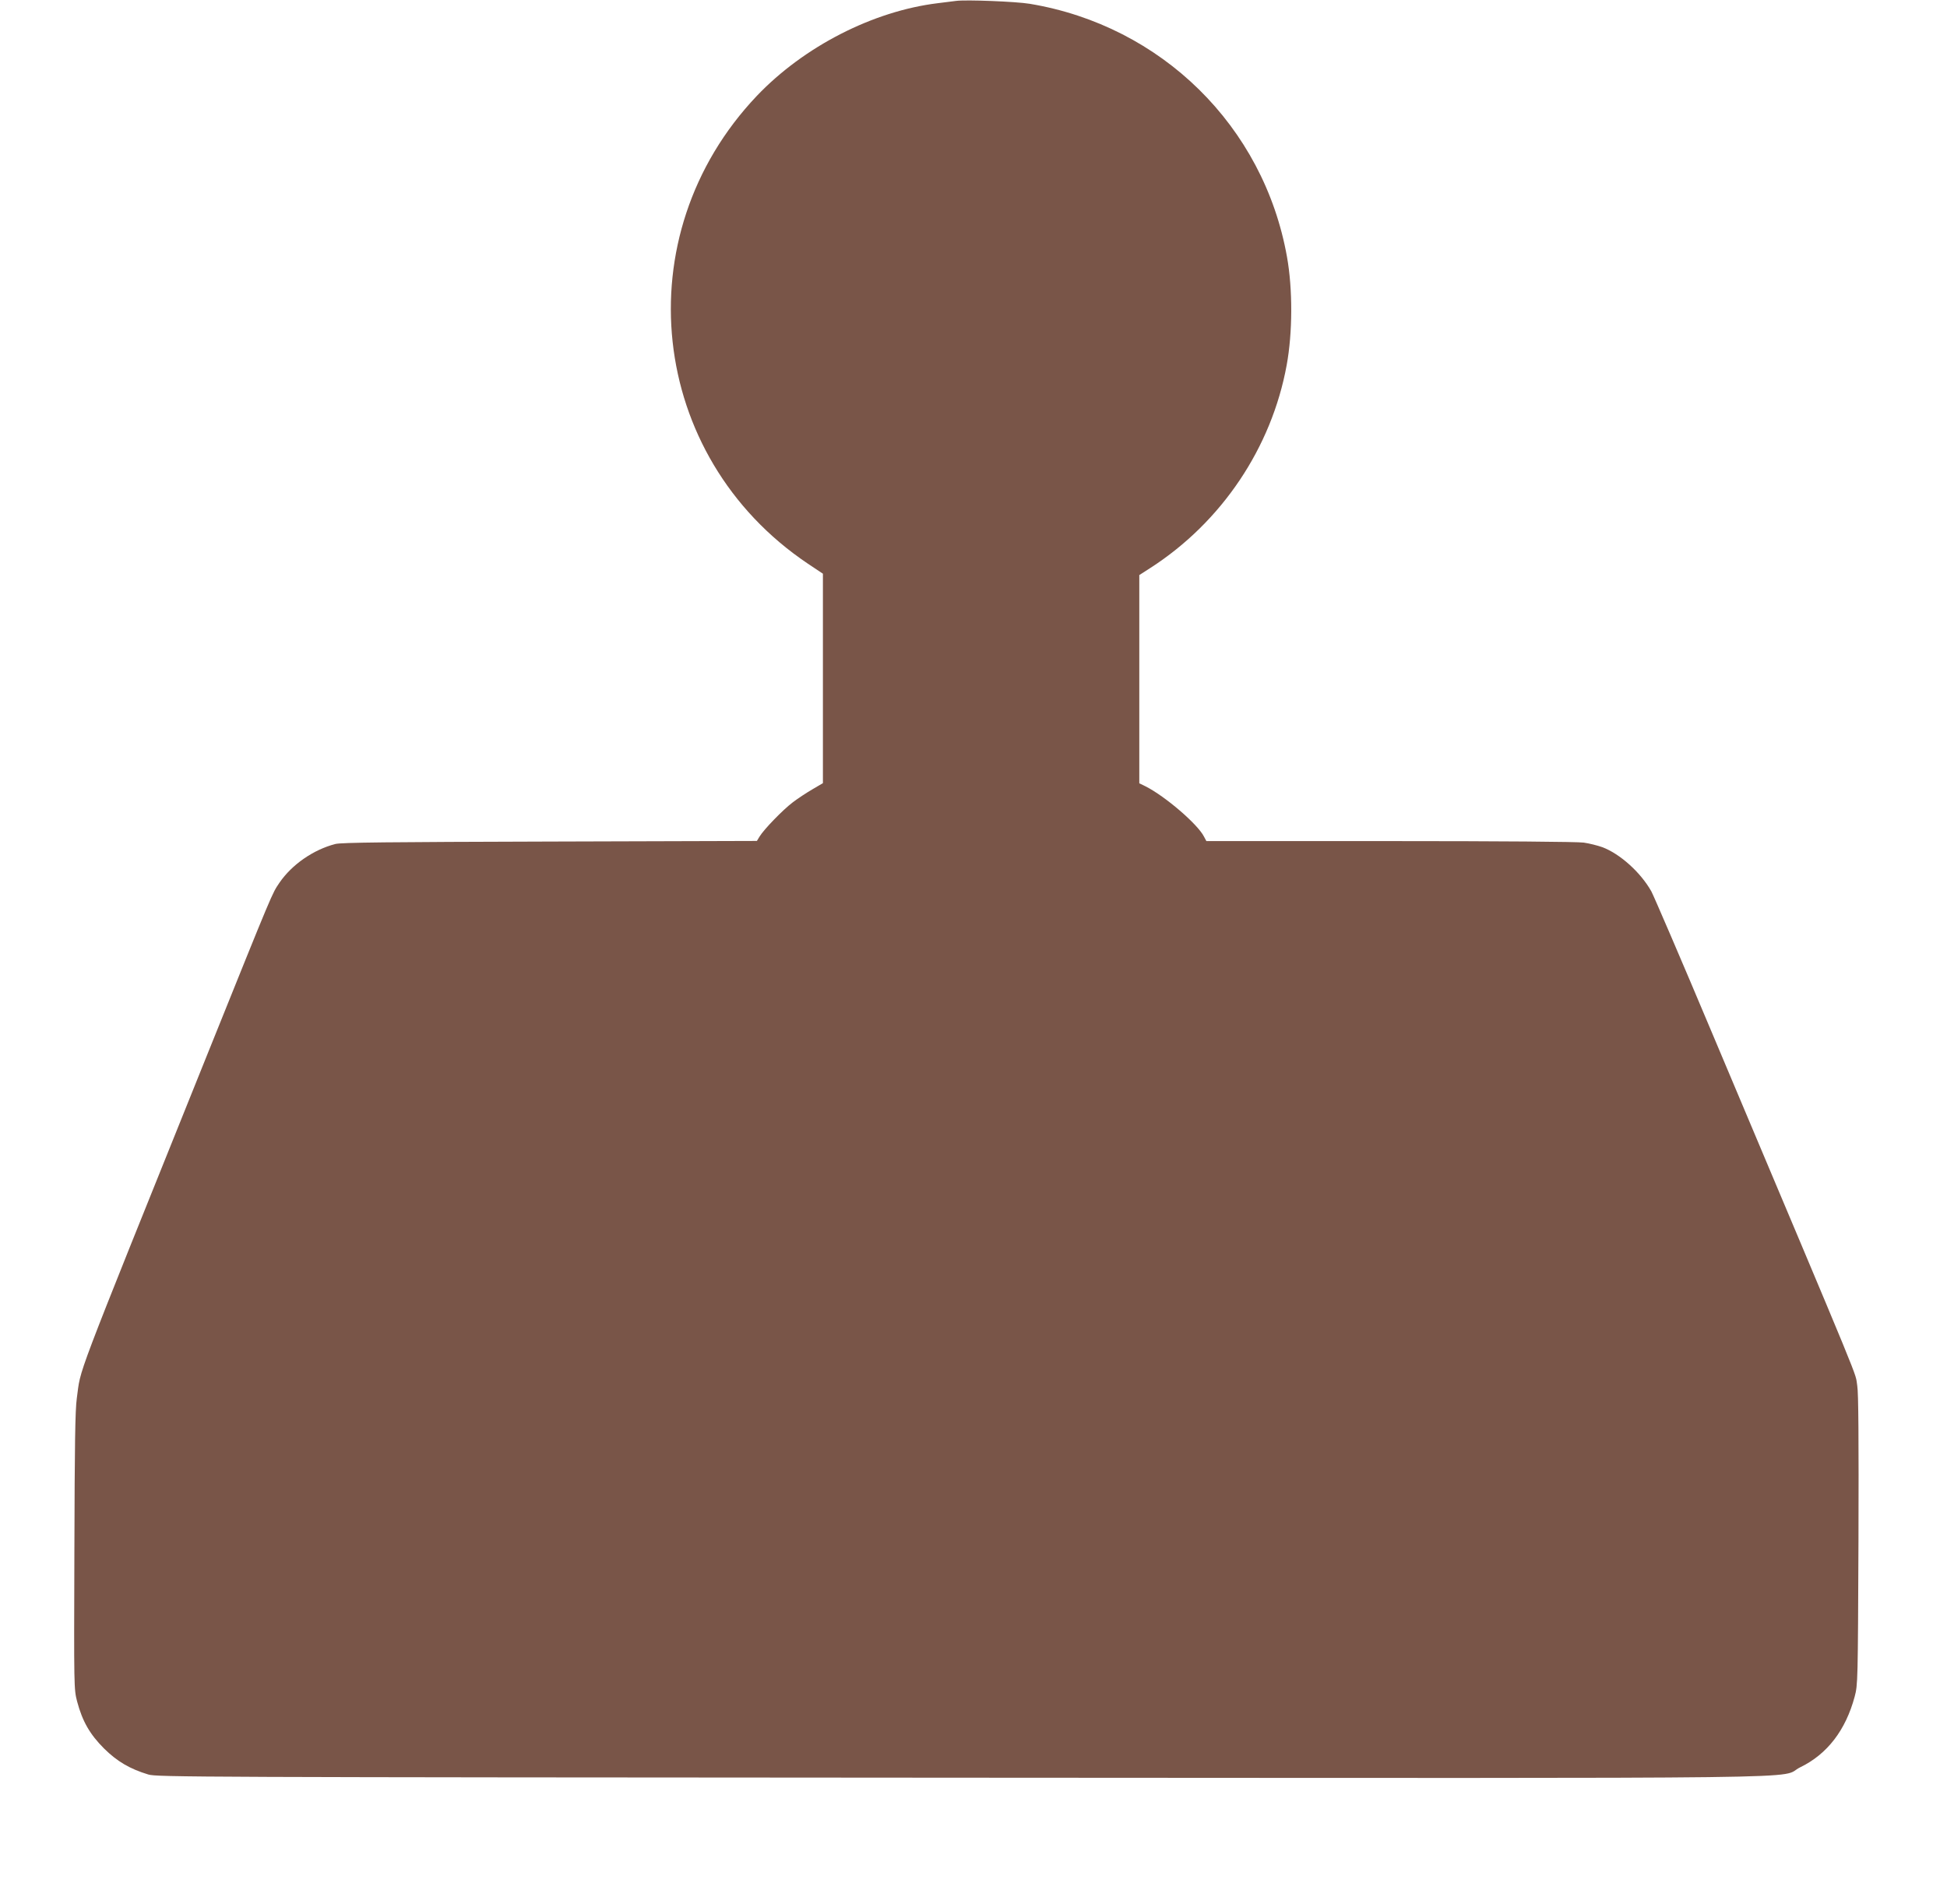
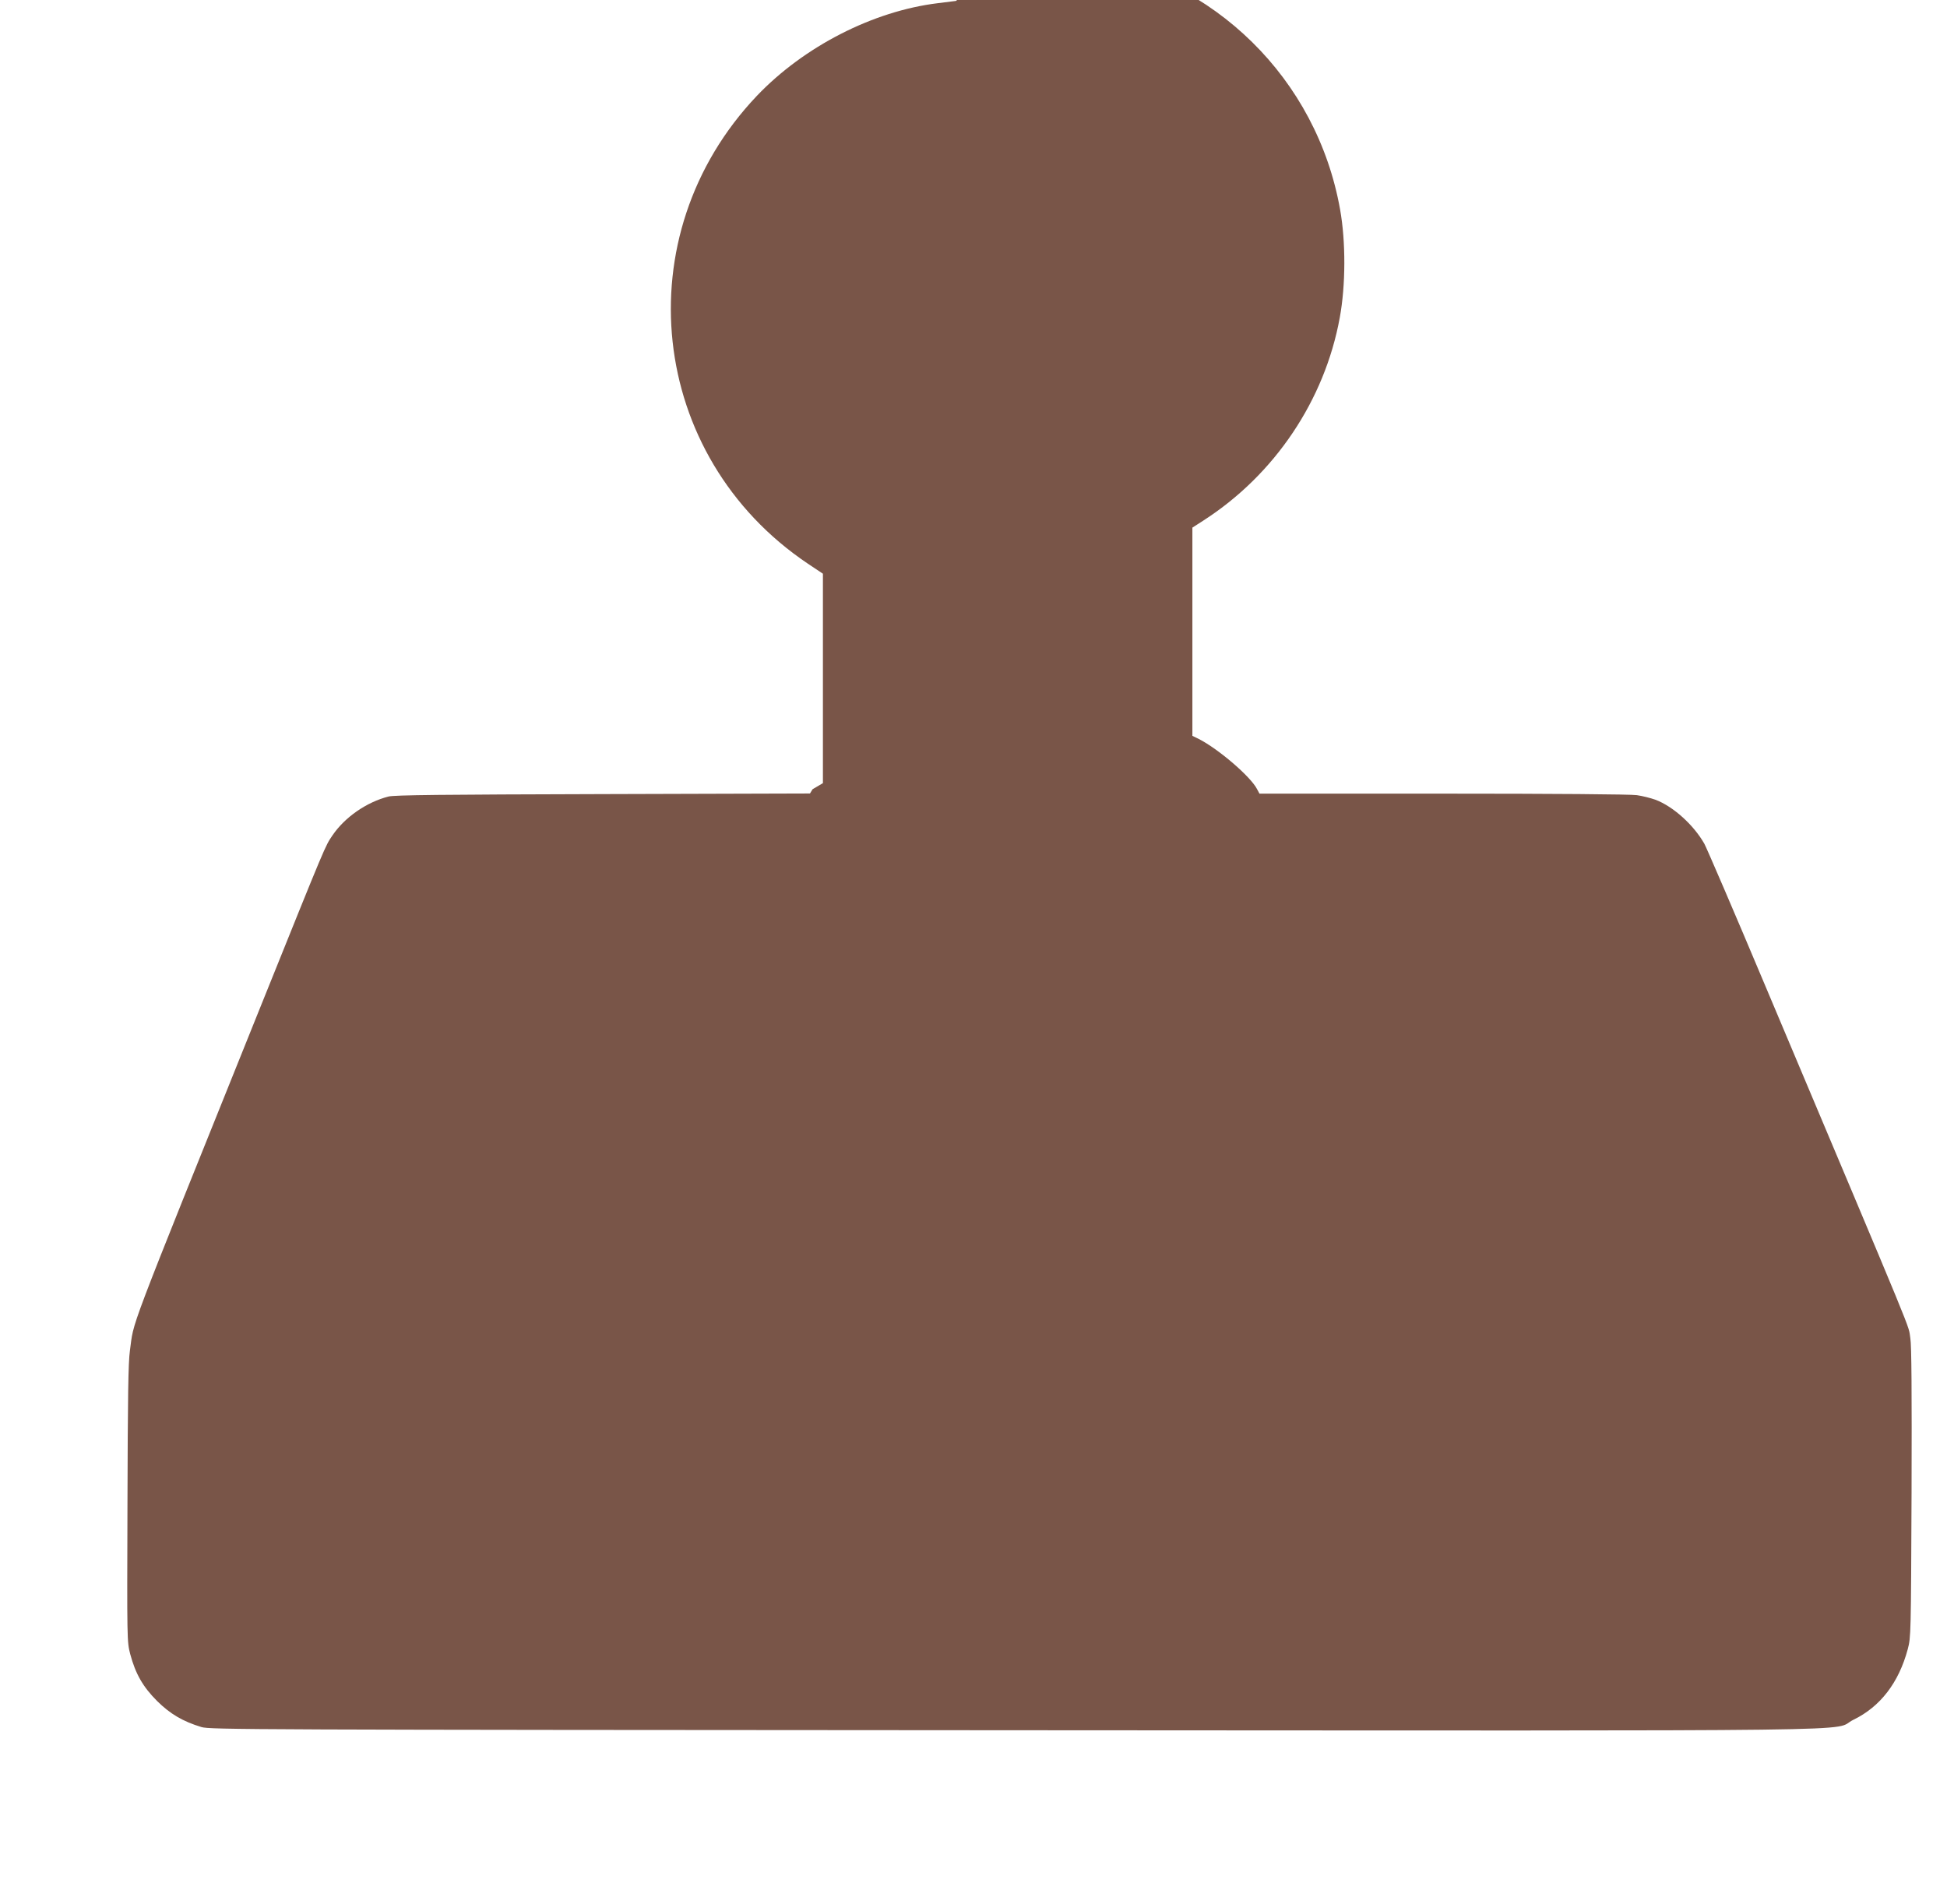
<svg xmlns="http://www.w3.org/2000/svg" version="1.0" width="1280pt" height="1252pt" viewBox="0 0 1280 1252" preserveAspectRatio="xMidYMid meet">
  <g transform="translate(0,1252) scale(0.1,-0.1)" fill="#795548" stroke="none">
-     <path d="M6285 12514 c-16 -2 -70 -9 -120 -15 -426 -52 -880 -285 -1189 -609 -873 -919 -716 -2370 335 -3076 l99 -66 0 -689 0 -688 -68 -40 c-38 -22 -96 -60 -130 -86 -65 -49 -191 -179 -219 -226 l-17 -28 -1360 -4 c-1061 -3 -1372 -6 -1411 -16 -144 -37 -286 -135 -368 -255 -50 -75 -32 -31 -479 -1141 -895 -2224 -823 -2036 -853 -2248 -11 -80 -14 -300 -16 -1007 -3 -900 -3 -905 18 -987 35 -131 84 -216 177 -309 86 -85 169 -134 291 -171 57 -17 282 -18 5345 -21 5905 -3 5355 -10 5516 69 177 86 298 244 357 464 21 79 21 97 25 1030 2 660 0 969 -8 1014 -18 104 74 -120 -953 2316 -206 490 -387 910 -401 935 -70 124 -205 246 -322 290 -31 11 -86 25 -122 30 -40 6 -552 10 -1274 10 l-1207 0 -16 30 c-42 82 -253 263 -382 329 l-43 21 0 685 0 684 73 47 c469 302 797 791 896 1334 39 212 40 499 2 711 -153 859 -825 1520 -1691 1664 -90 15 -420 28 -485 19z" />
+     <path d="M6285 12514 c-16 -2 -70 -9 -120 -15 -426 -52 -880 -285 -1189 -609 -873 -919 -716 -2370 335 -3076 l99 -66 0 -689 0 -688 -68 -40 l-17 -28 -1360 -4 c-1061 -3 -1372 -6 -1411 -16 -144 -37 -286 -135 -368 -255 -50 -75 -32 -31 -479 -1141 -895 -2224 -823 -2036 -853 -2248 -11 -80 -14 -300 -16 -1007 -3 -900 -3 -905 18 -987 35 -131 84 -216 177 -309 86 -85 169 -134 291 -171 57 -17 282 -18 5345 -21 5905 -3 5355 -10 5516 69 177 86 298 244 357 464 21 79 21 97 25 1030 2 660 0 969 -8 1014 -18 104 74 -120 -953 2316 -206 490 -387 910 -401 935 -70 124 -205 246 -322 290 -31 11 -86 25 -122 30 -40 6 -552 10 -1274 10 l-1207 0 -16 30 c-42 82 -253 263 -382 329 l-43 21 0 685 0 684 73 47 c469 302 797 791 896 1334 39 212 40 499 2 711 -153 859 -825 1520 -1691 1664 -90 15 -420 28 -485 19z" />
  </g>
</svg>